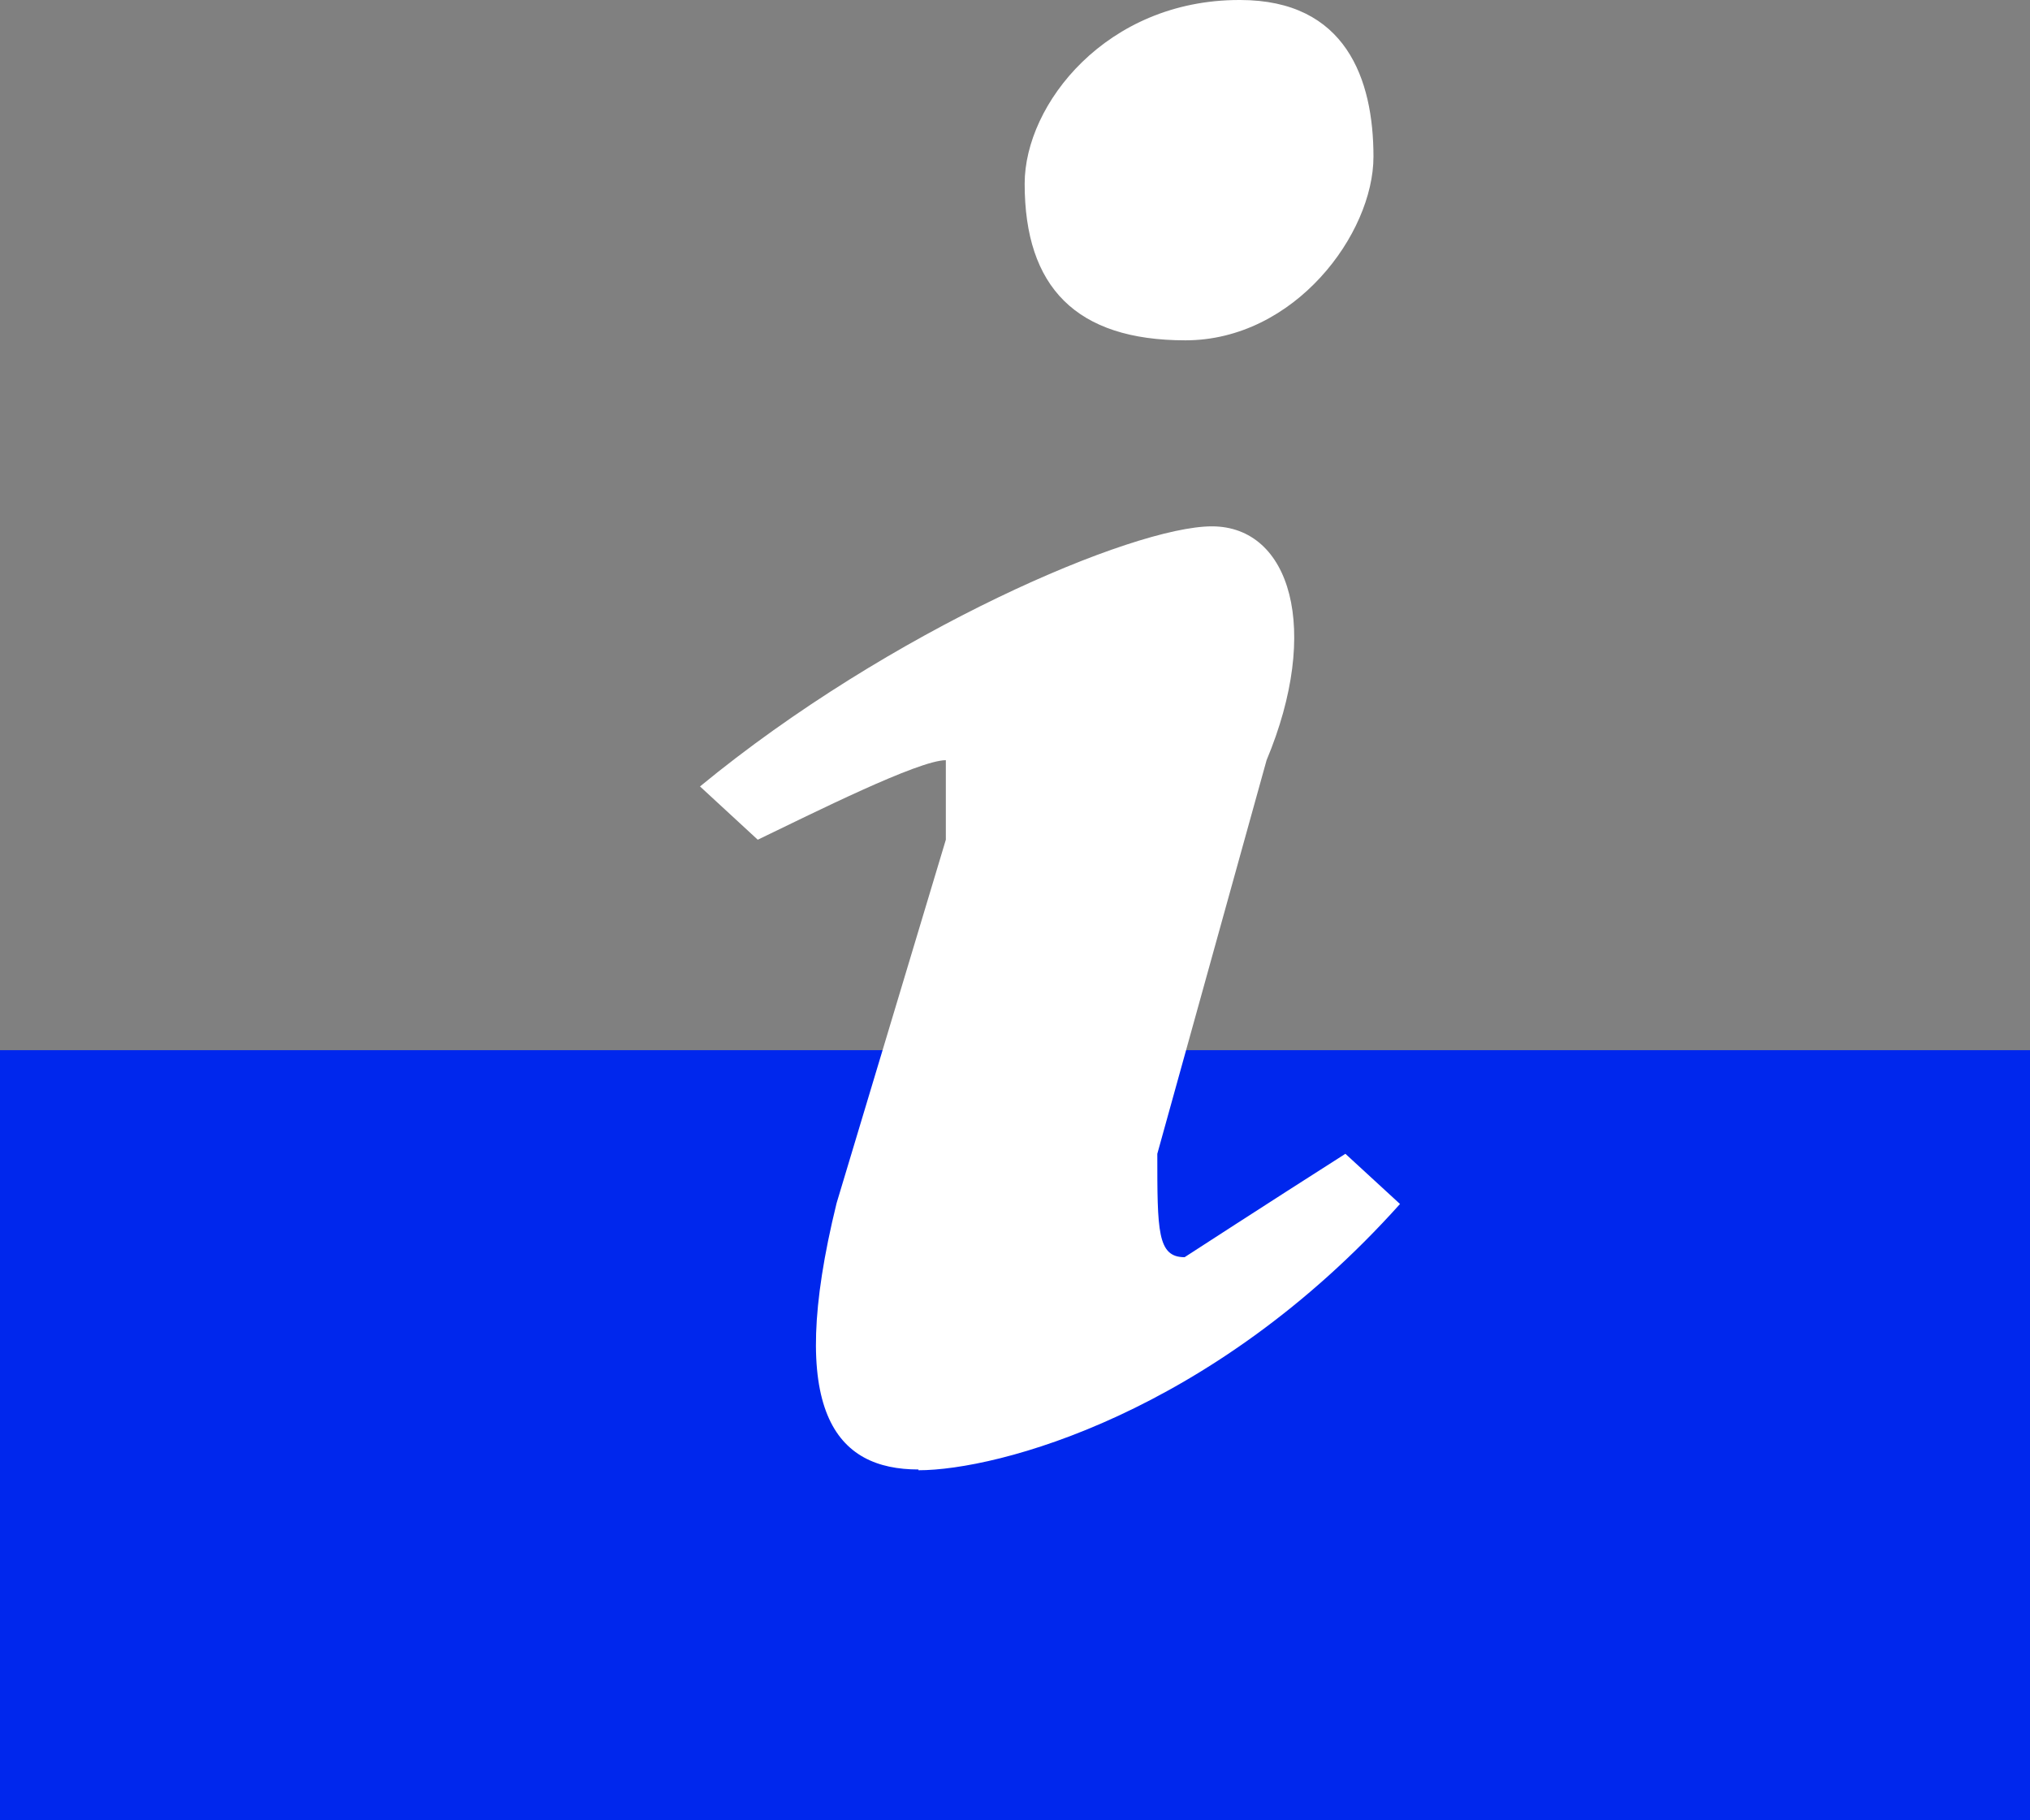
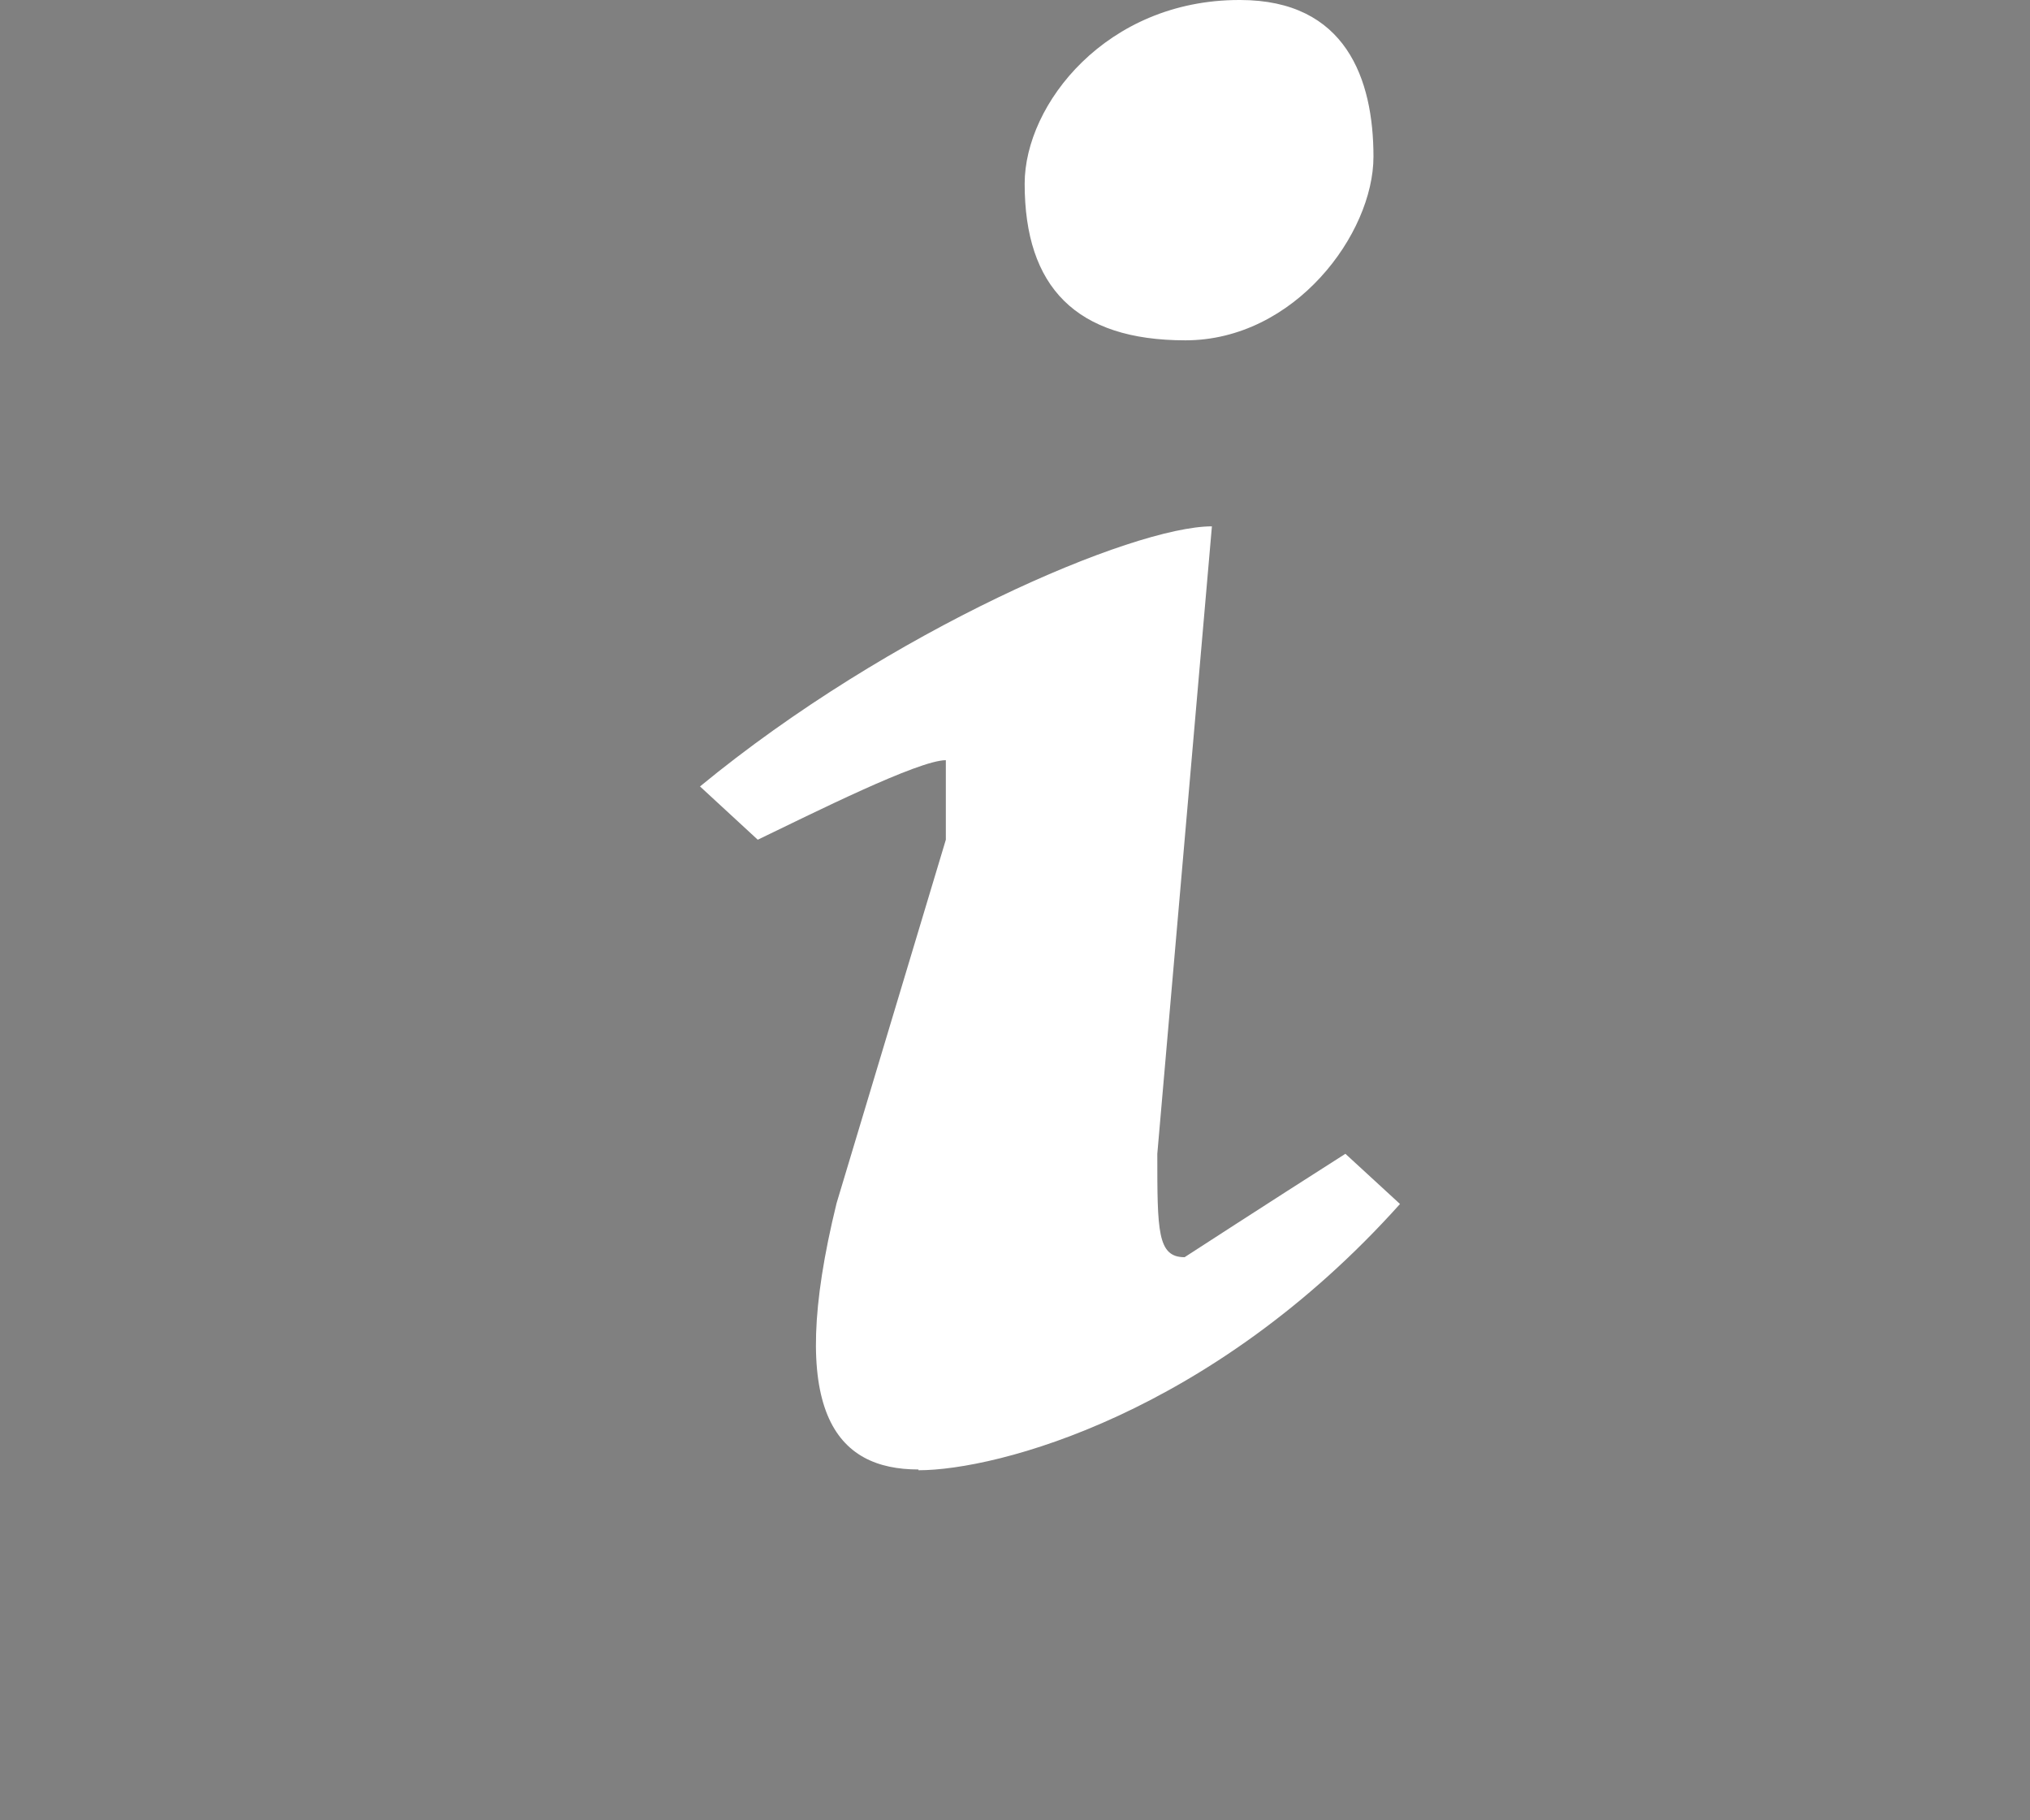
<svg xmlns="http://www.w3.org/2000/svg" width="29" height="26" viewBox="0 0 29 26" fill="none">
  <rect x="0" y="0" width="29" height="26" fill="#808080" stroke="none" />
-   <path d="M29 15H0V26H29V15Z" fill="#0027ED" />
-   <path fill-rule="evenodd" clip-rule="evenodd" d="M17.715 0C19.231 0 19.621 1.135 19.621 2.238C19.621 3.34 18.495 4.861 16.934 4.861C15.373 4.861 14.638 4.101 14.638 2.624C14.638 1.488 15.808 0 17.703 0L17.715 0ZM13.121 20.989C11.951 20.989 11.215 20.184 11.951 17.186L13.512 11.994V10.858C13.121 10.858 11.605 11.619 10.825 11.994L10 11.233C12.72 8.995 16.187 7.518 17.313 7.518C18.439 7.518 18.874 8.995 18.094 10.858L16.533 16.48C16.533 17.583 16.533 17.957 16.923 17.957C16.923 17.957 18.094 17.197 19.22 16.48L20 17.197C17.313 20.195 14.248 21 13.121 21V20.989Z" fill="white" />
+   <path fill-rule="evenodd" clip-rule="evenodd" d="M17.715 0C19.231 0 19.621 1.135 19.621 2.238C19.621 3.34 18.495 4.861 16.934 4.861C15.373 4.861 14.638 4.101 14.638 2.624C14.638 1.488 15.808 0 17.703 0L17.715 0ZM13.121 20.989C11.951 20.989 11.215 20.184 11.951 17.186L13.512 11.994V10.858C13.121 10.858 11.605 11.619 10.825 11.994L10 11.233C12.72 8.995 16.187 7.518 17.313 7.518L16.533 16.48C16.533 17.583 16.533 17.957 16.923 17.957C16.923 17.957 18.094 17.197 19.22 16.48L20 17.197C17.313 20.195 14.248 21 13.121 21V20.989Z" fill="white" />
</svg>